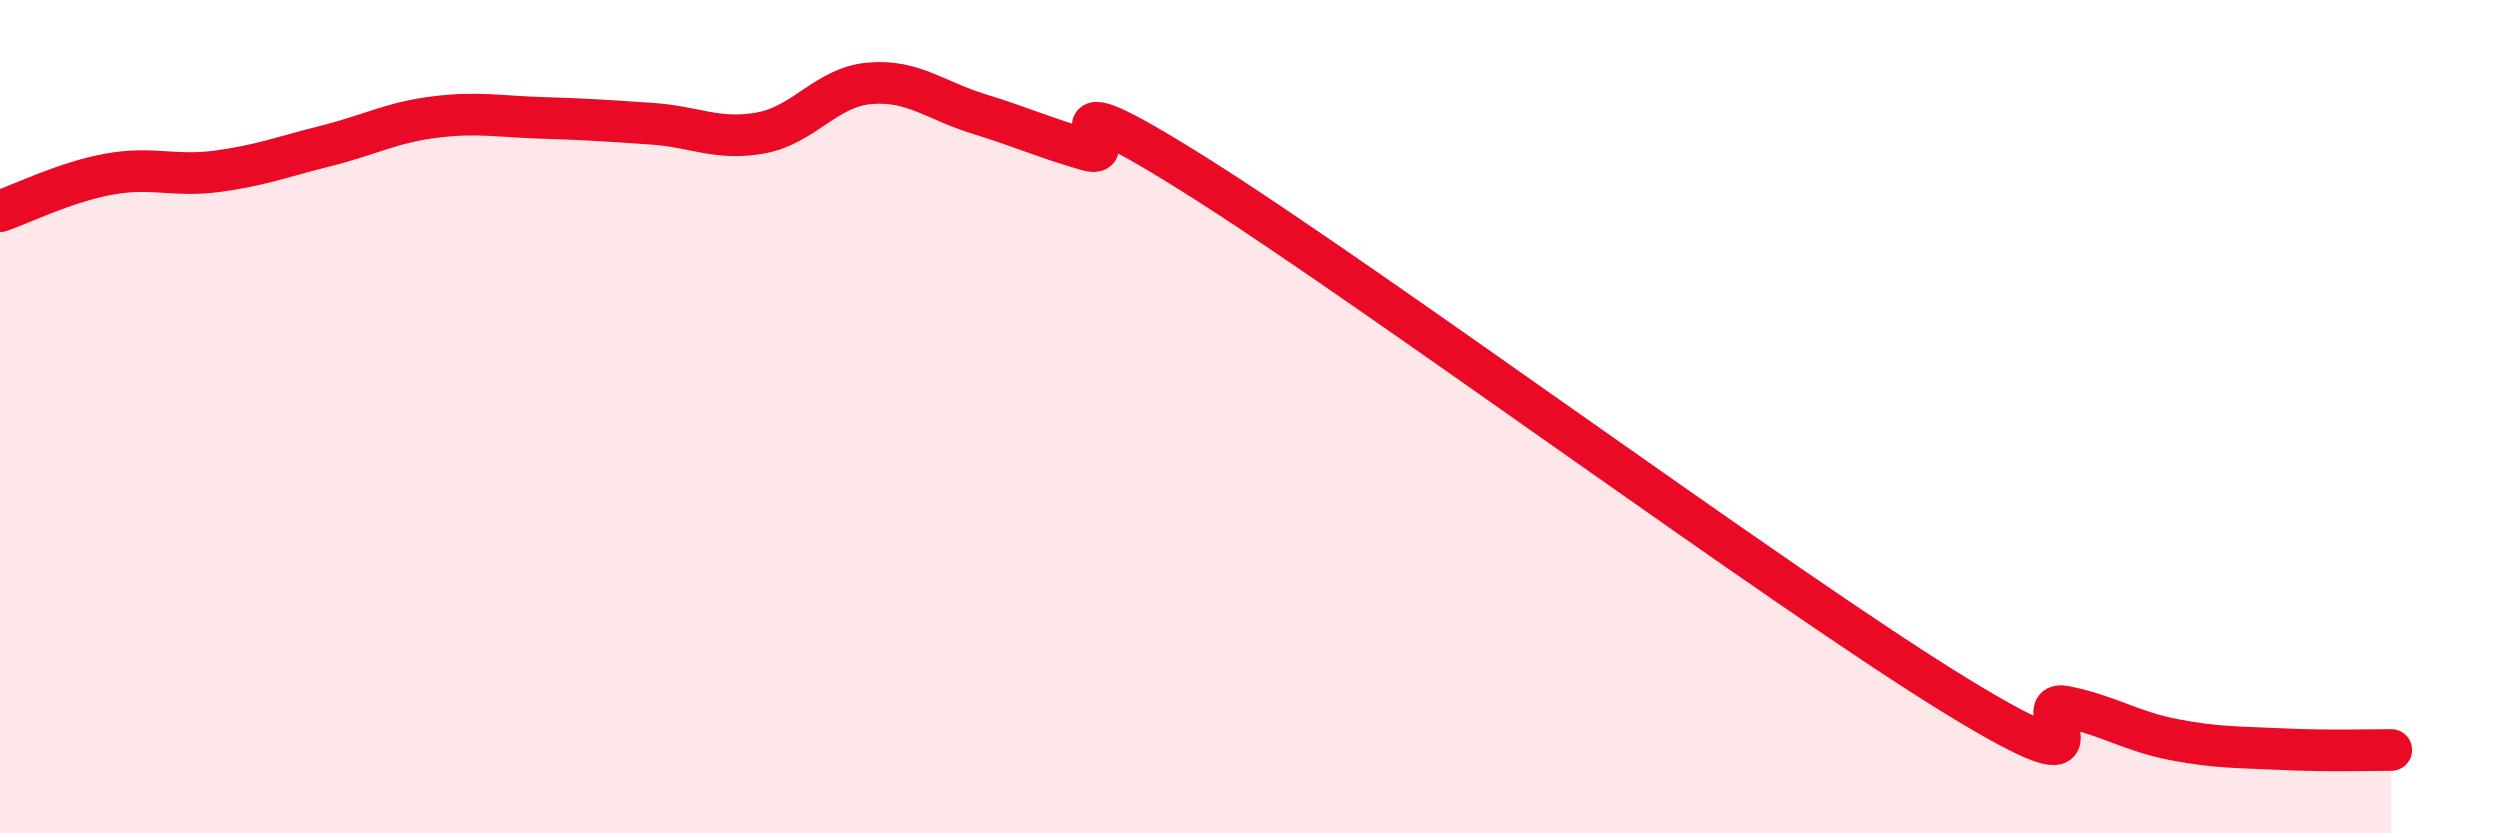
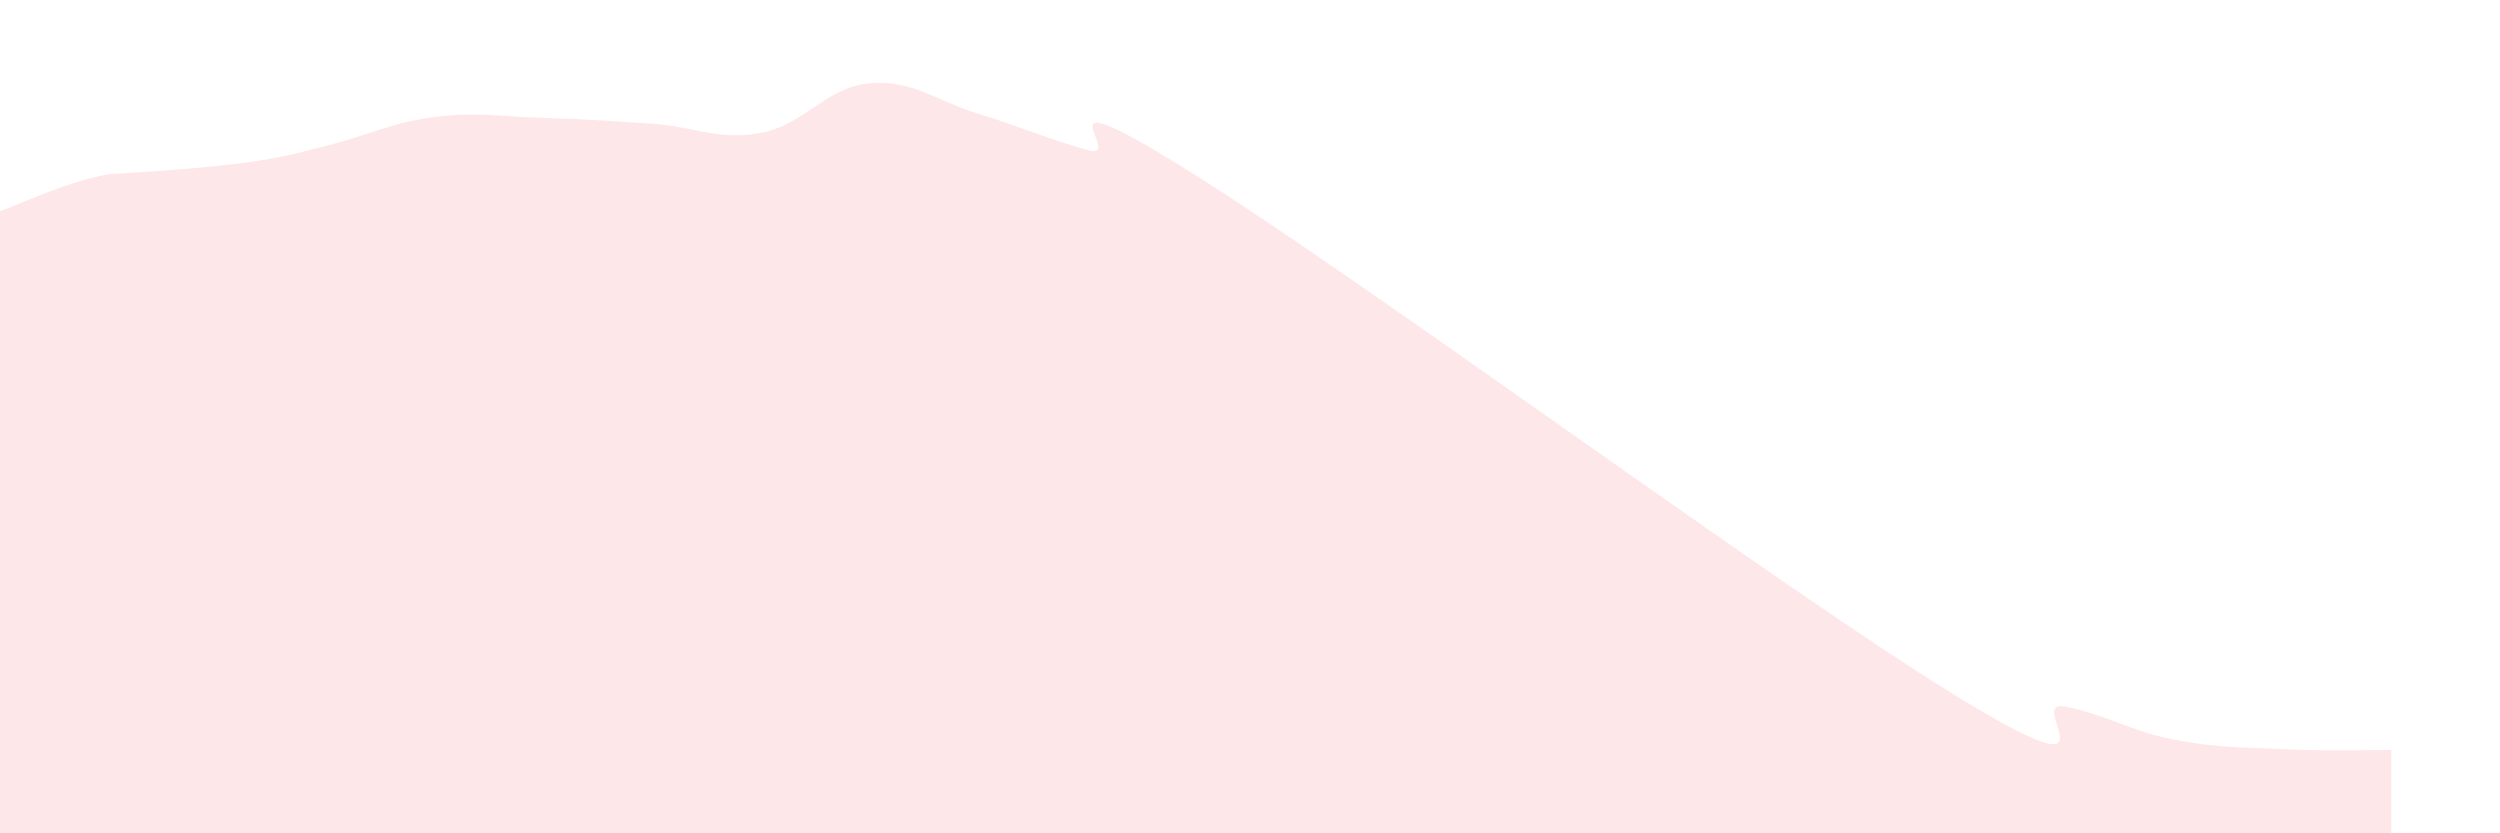
<svg xmlns="http://www.w3.org/2000/svg" width="60" height="20" viewBox="0 0 60 20">
-   <path d="M 0,5.07 C 0.52,4.89 1.57,4.37 2.61,4.18 C 3.65,3.99 4.18,4.25 5.22,4.11 C 6.26,3.97 6.79,3.76 7.83,3.5 C 8.87,3.24 9.39,2.94 10.43,2.81 C 11.47,2.68 12,2.8 13.04,2.83 C 14.08,2.86 14.61,2.9 15.65,2.97 C 16.69,3.04 17.22,3.38 18.26,3.19 C 19.3,3 19.83,2.09 20.87,2 C 21.91,1.91 22.44,2.41 23.48,2.73 C 24.52,3.05 25.05,3.3 26.09,3.6 C 27.13,3.9 24.53,1.59 28.7,4.21 C 32.87,6.83 42.79,14.16 46.96,16.71 C 51.13,19.26 48.53,16.75 49.57,16.96 C 50.61,17.17 51.13,17.55 52.17,17.75 C 53.21,17.95 53.74,17.93 54.78,17.98 C 55.82,18.03 56.87,18 57.39,18L57.39 20L0 20Z" fill="#EB0A25" opacity="0.1" stroke-linecap="round" stroke-linejoin="round" />
-   <path d="M 0,5.07 C 0.52,4.89 1.57,4.37 2.61,4.18 C 3.65,3.99 4.18,4.25 5.22,4.11 C 6.26,3.97 6.79,3.76 7.83,3.5 C 8.87,3.24 9.39,2.94 10.43,2.81 C 11.47,2.68 12,2.8 13.04,2.83 C 14.08,2.86 14.61,2.9 15.65,2.97 C 16.69,3.04 17.22,3.38 18.26,3.19 C 19.3,3 19.83,2.09 20.87,2 C 21.91,1.91 22.44,2.41 23.48,2.73 C 24.52,3.05 25.05,3.3 26.09,3.6 C 27.13,3.9 24.53,1.59 28.7,4.21 C 32.87,6.83 42.79,14.16 46.96,16.71 C 51.13,19.26 48.53,16.75 49.57,16.96 C 50.61,17.17 51.13,17.55 52.17,17.75 C 53.21,17.95 53.74,17.93 54.78,17.98 C 55.82,18.03 56.87,18 57.39,18" stroke="#EB0A25" stroke-width="1" fill="none" stroke-linecap="round" stroke-linejoin="round" />
+   <path d="M 0,5.07 C 0.52,4.89 1.57,4.37 2.61,4.18 C 6.26,3.97 6.79,3.76 7.83,3.5 C 8.87,3.24 9.39,2.94 10.43,2.81 C 11.47,2.68 12,2.8 13.04,2.83 C 14.08,2.86 14.61,2.9 15.65,2.97 C 16.69,3.04 17.22,3.38 18.26,3.19 C 19.3,3 19.83,2.09 20.87,2 C 21.91,1.91 22.44,2.41 23.48,2.73 C 24.52,3.05 25.05,3.3 26.09,3.6 C 27.13,3.9 24.53,1.59 28.7,4.21 C 32.87,6.83 42.79,14.16 46.96,16.71 C 51.13,19.26 48.53,16.75 49.57,16.96 C 50.61,17.17 51.13,17.55 52.17,17.75 C 53.21,17.95 53.74,17.93 54.78,17.98 C 55.82,18.03 56.87,18 57.39,18L57.39 20L0 20Z" fill="#EB0A25" opacity="0.1" stroke-linecap="round" stroke-linejoin="round" />
</svg>